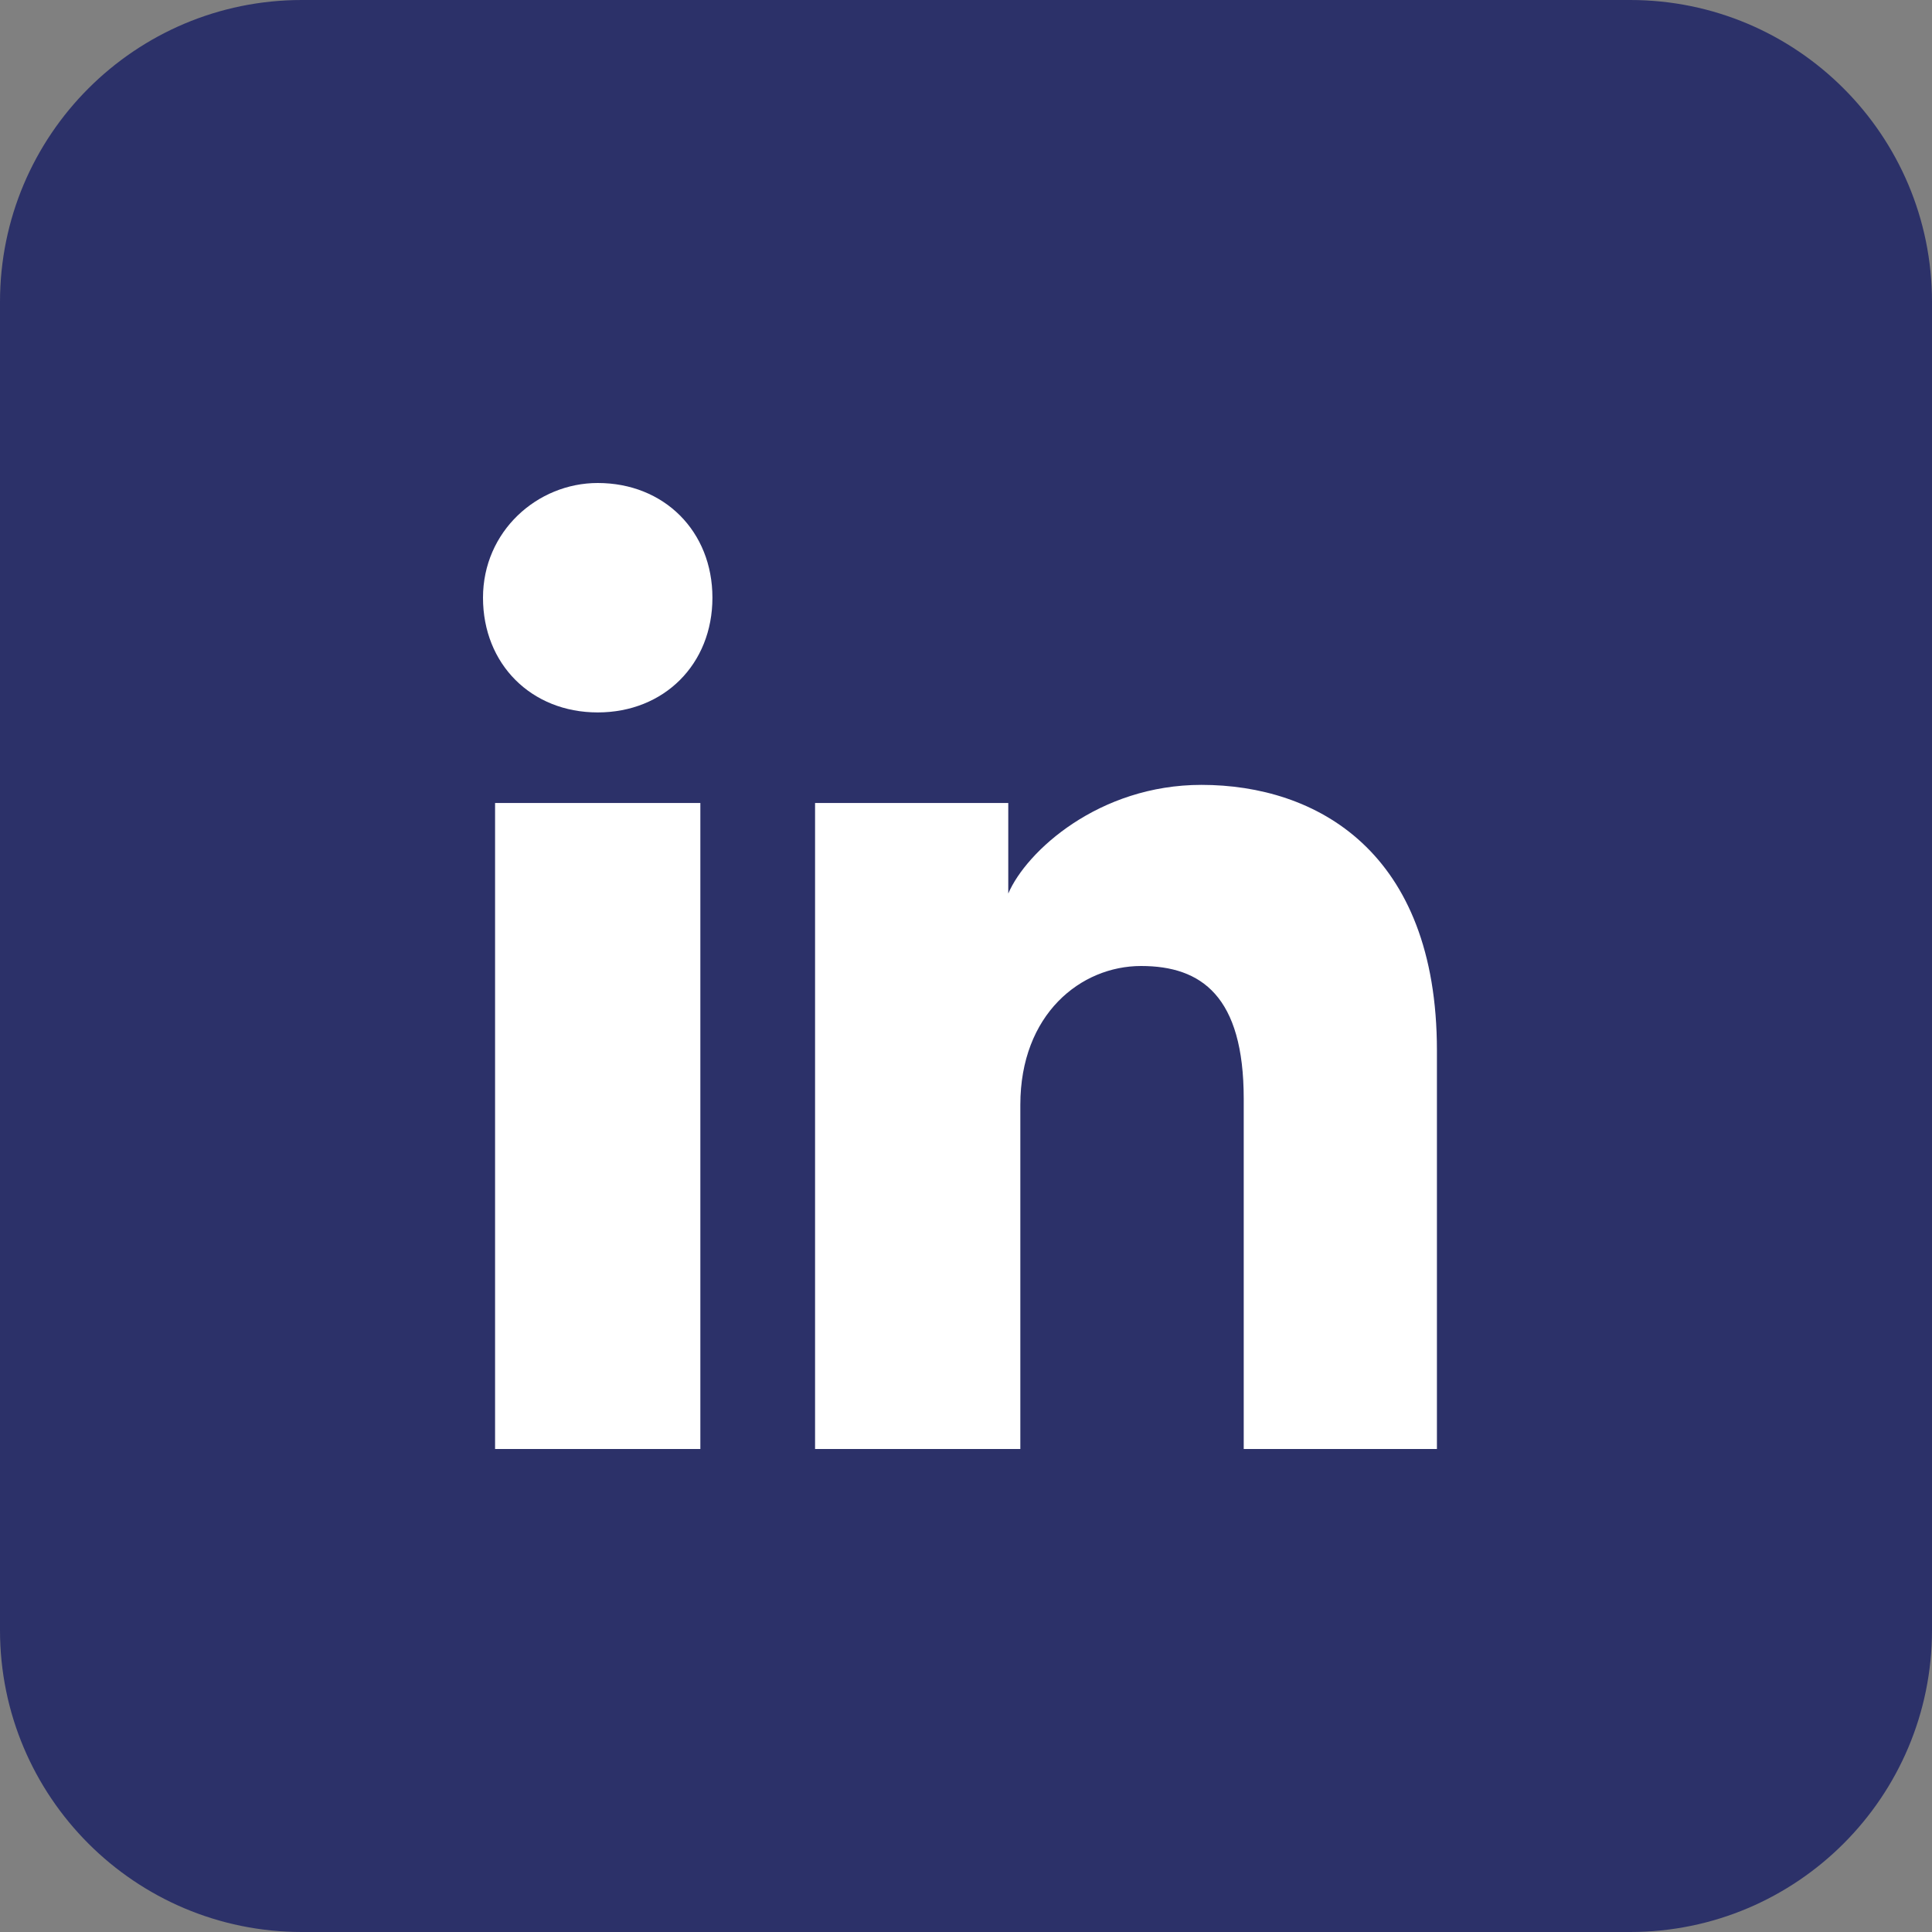
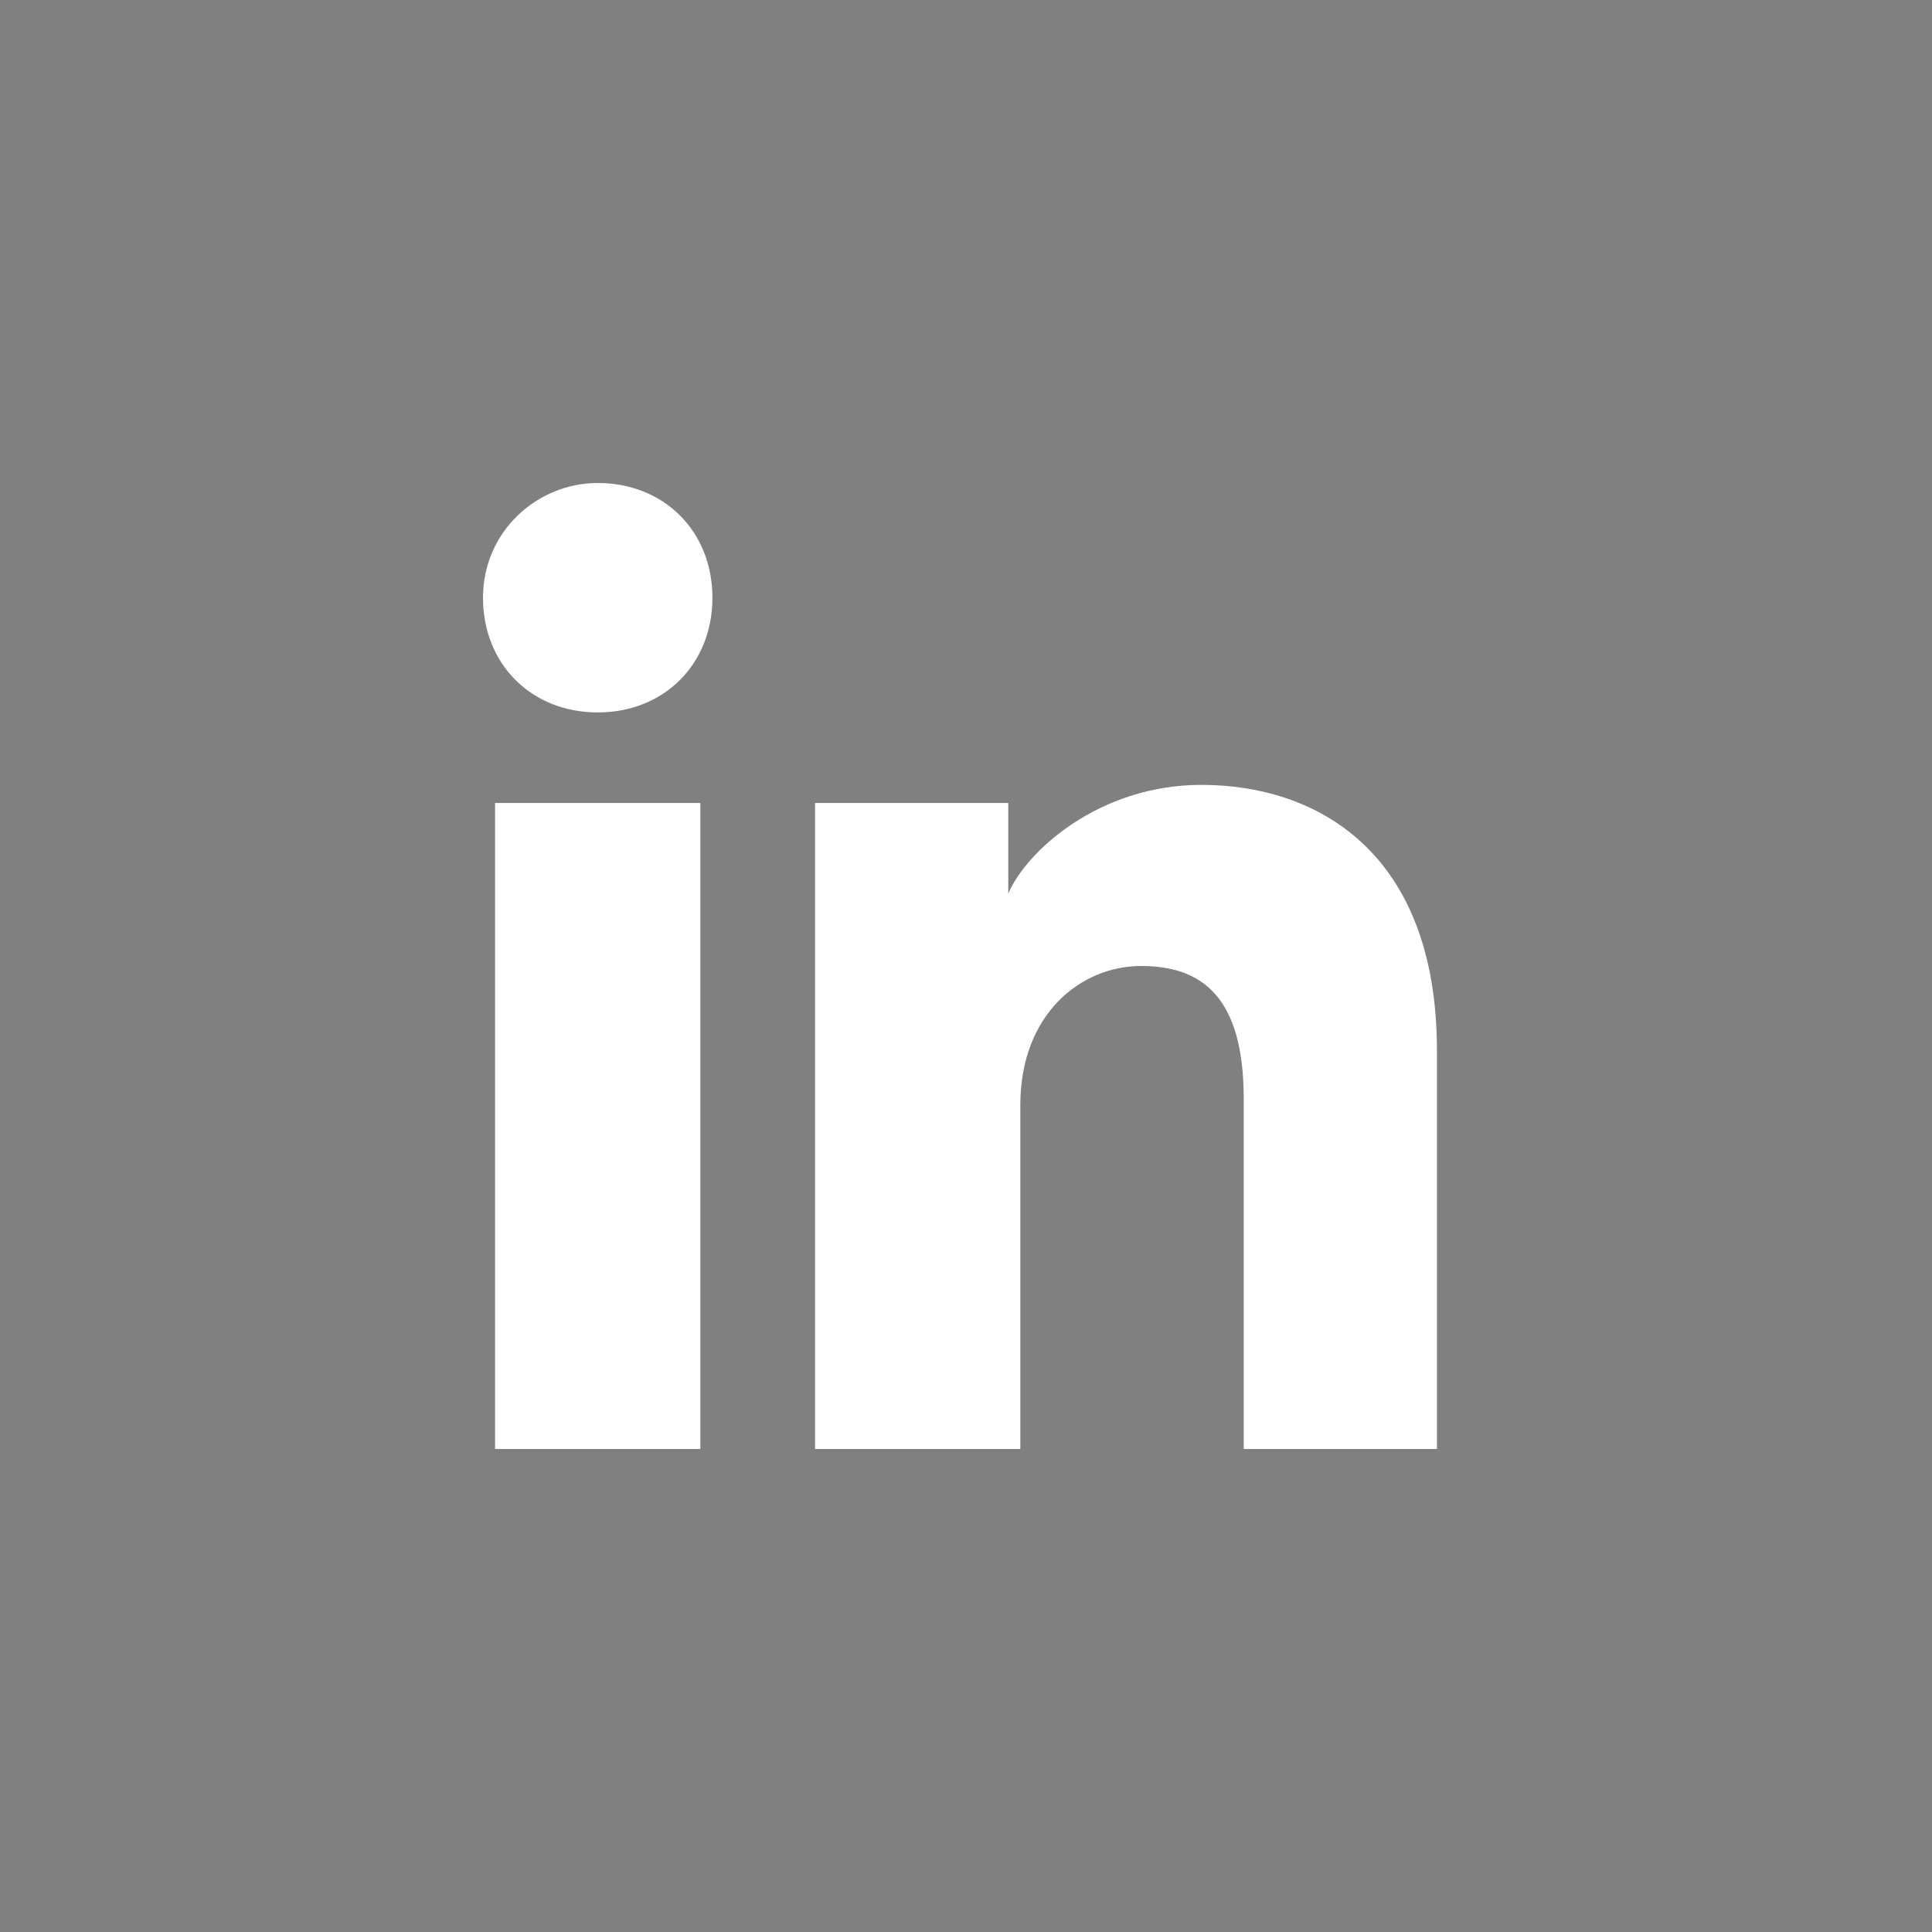
<svg xmlns="http://www.w3.org/2000/svg" width="443" height="443" viewBox="0 0 443 443" fill="none">
  <rect x="0" y="0" width="443" height="443" fill="#808080" stroke="none" />
-   <path d="M373.781 0H69.219C30.99 0 0 30.99 0 69.219V373.781C0 412.01 30.99 443 69.219 443H373.781C412.01 443 443 412.01 443 373.781V69.219C443 30.99 412.01 0 373.781 0Z" fill="#2C3169" />
  <path d="M160.588 332.25H113.519V184.122H160.588V332.25ZM137.053 163.356C121.825 163.356 110.75 152.281 110.75 137.053C110.75 121.825 123.209 110.75 137.053 110.75C152.281 110.75 163.356 121.825 163.356 137.053C163.356 152.281 152.281 163.356 137.053 163.356ZM332.25 332.25H285.181V251.956C285.181 228.422 275.491 221.5 261.647 221.5C247.803 221.5 233.959 232.575 233.959 253.341V332.25H186.891V184.122H231.191V204.888C235.344 195.197 251.956 179.969 275.491 179.969C301.794 179.969 329.481 195.197 329.481 240.881V332.25H332.25Z" fill="white" />
</svg>